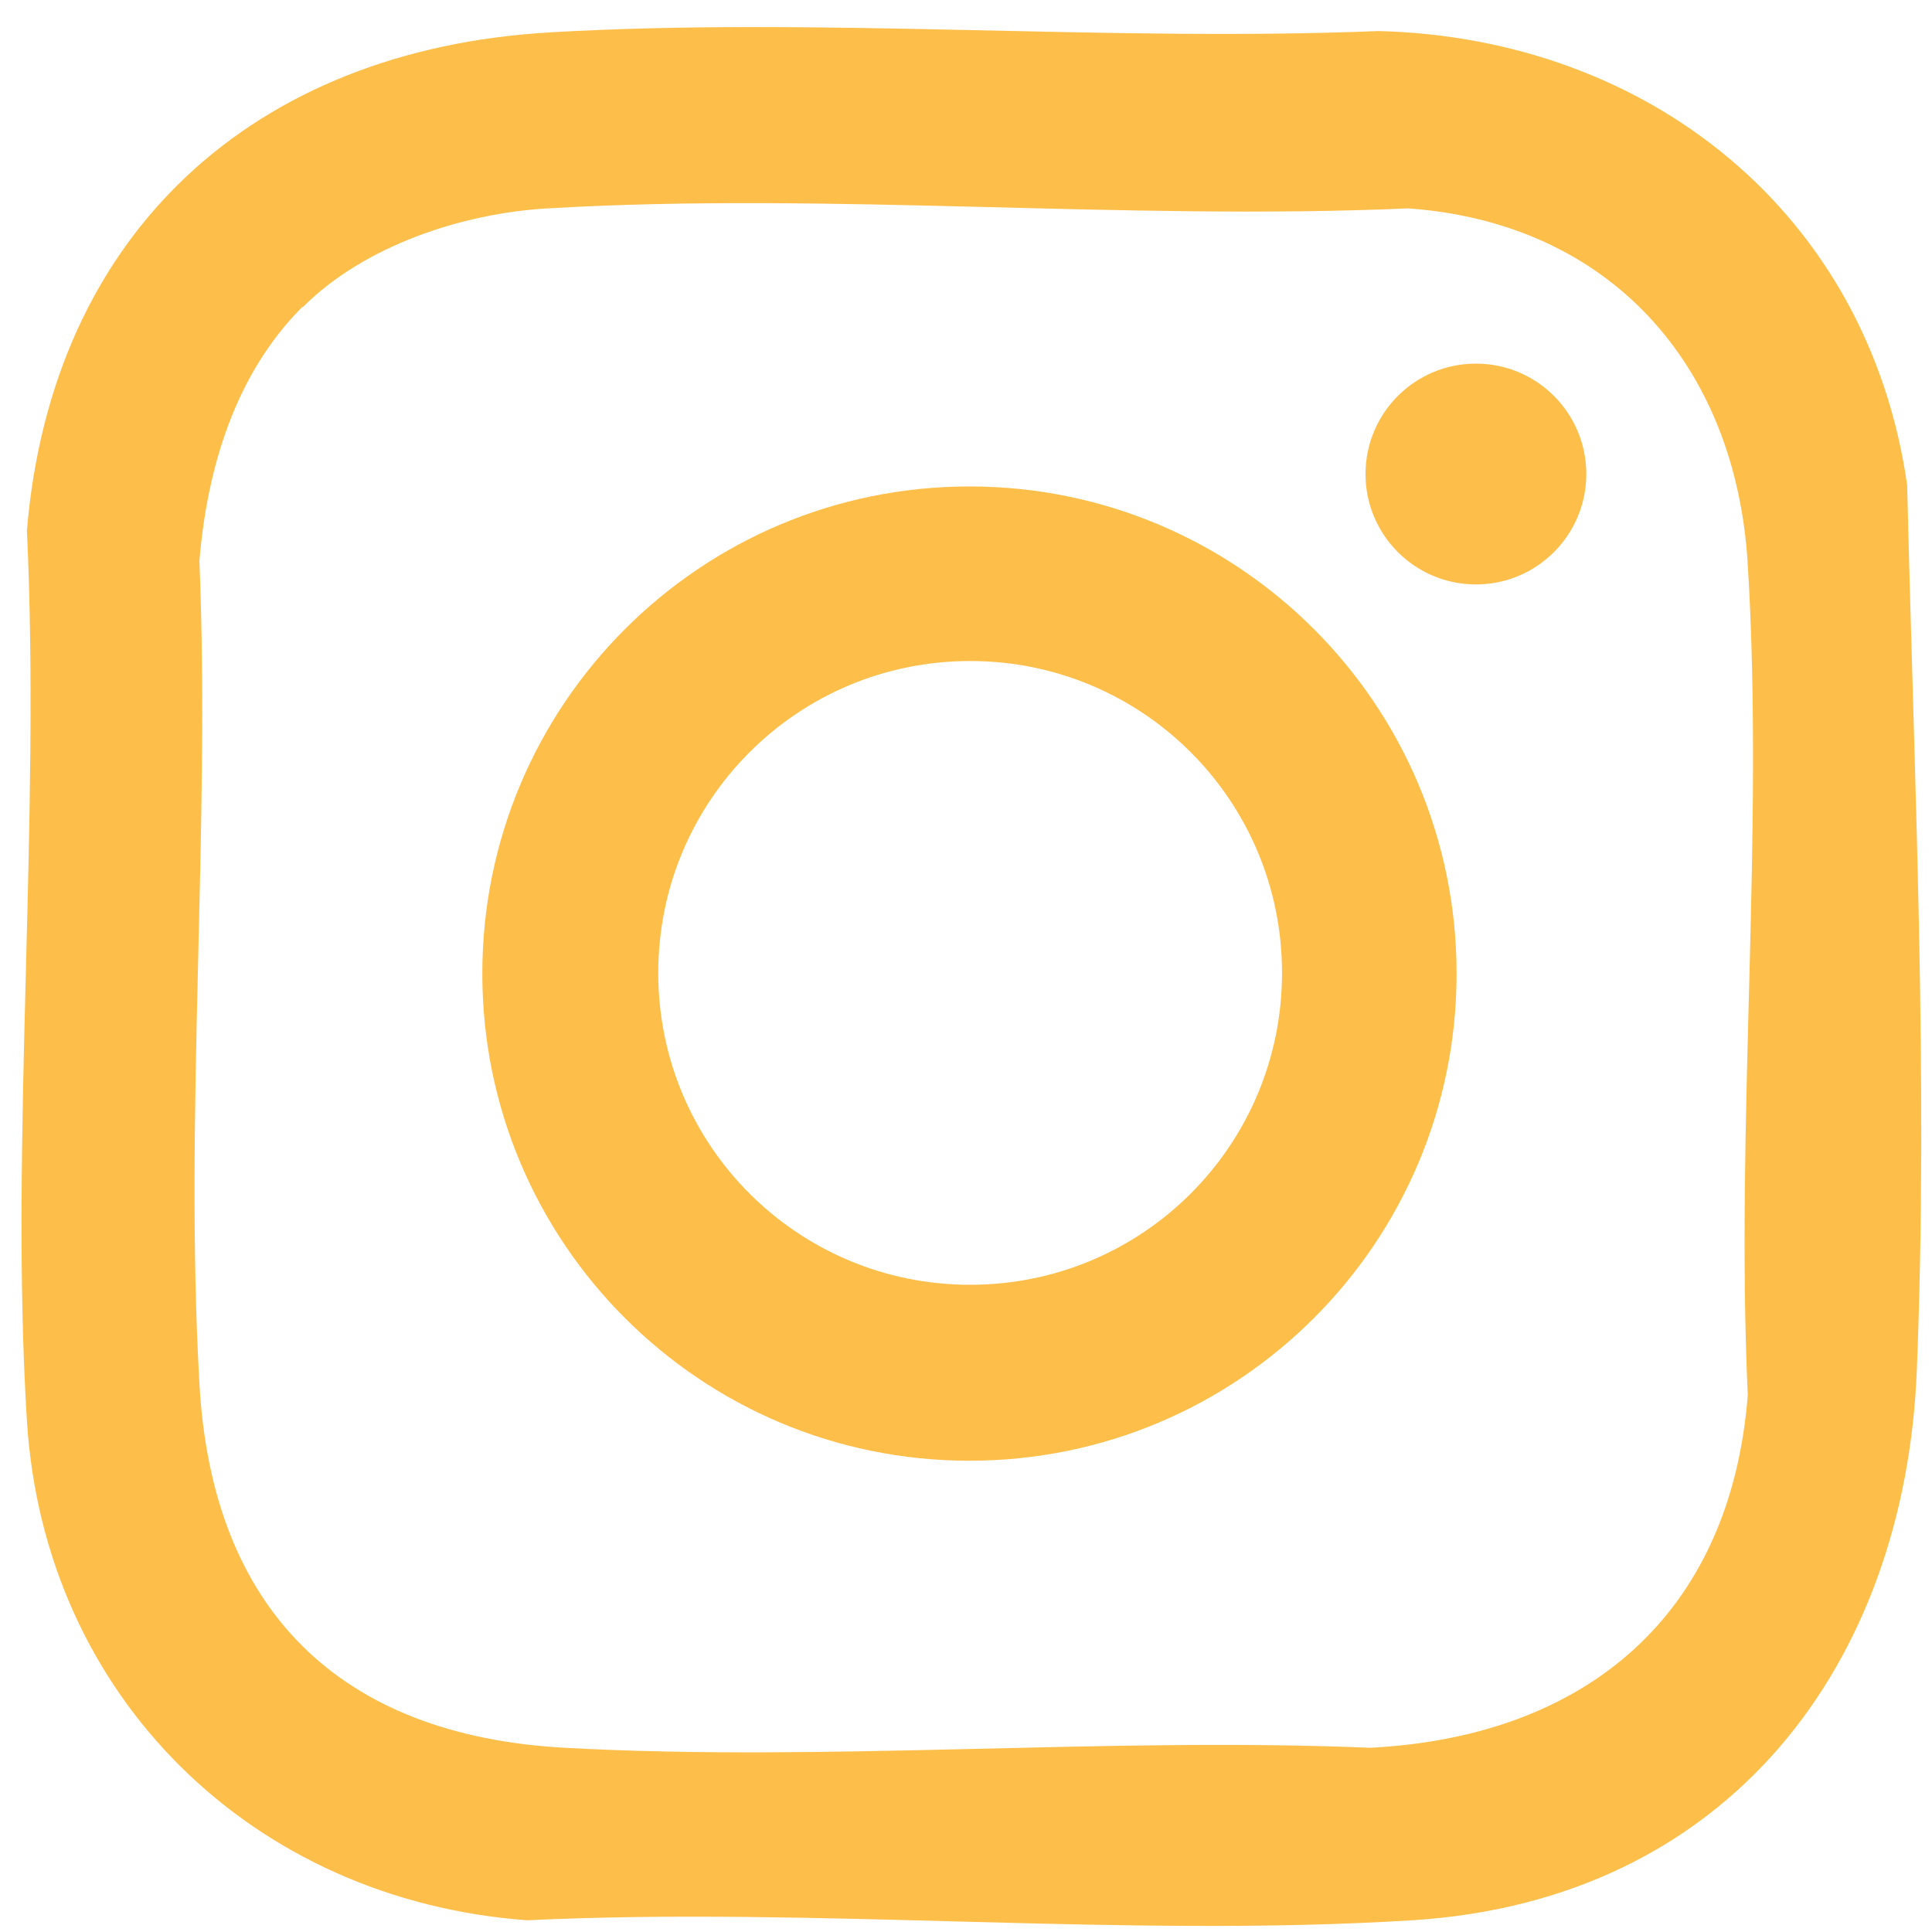
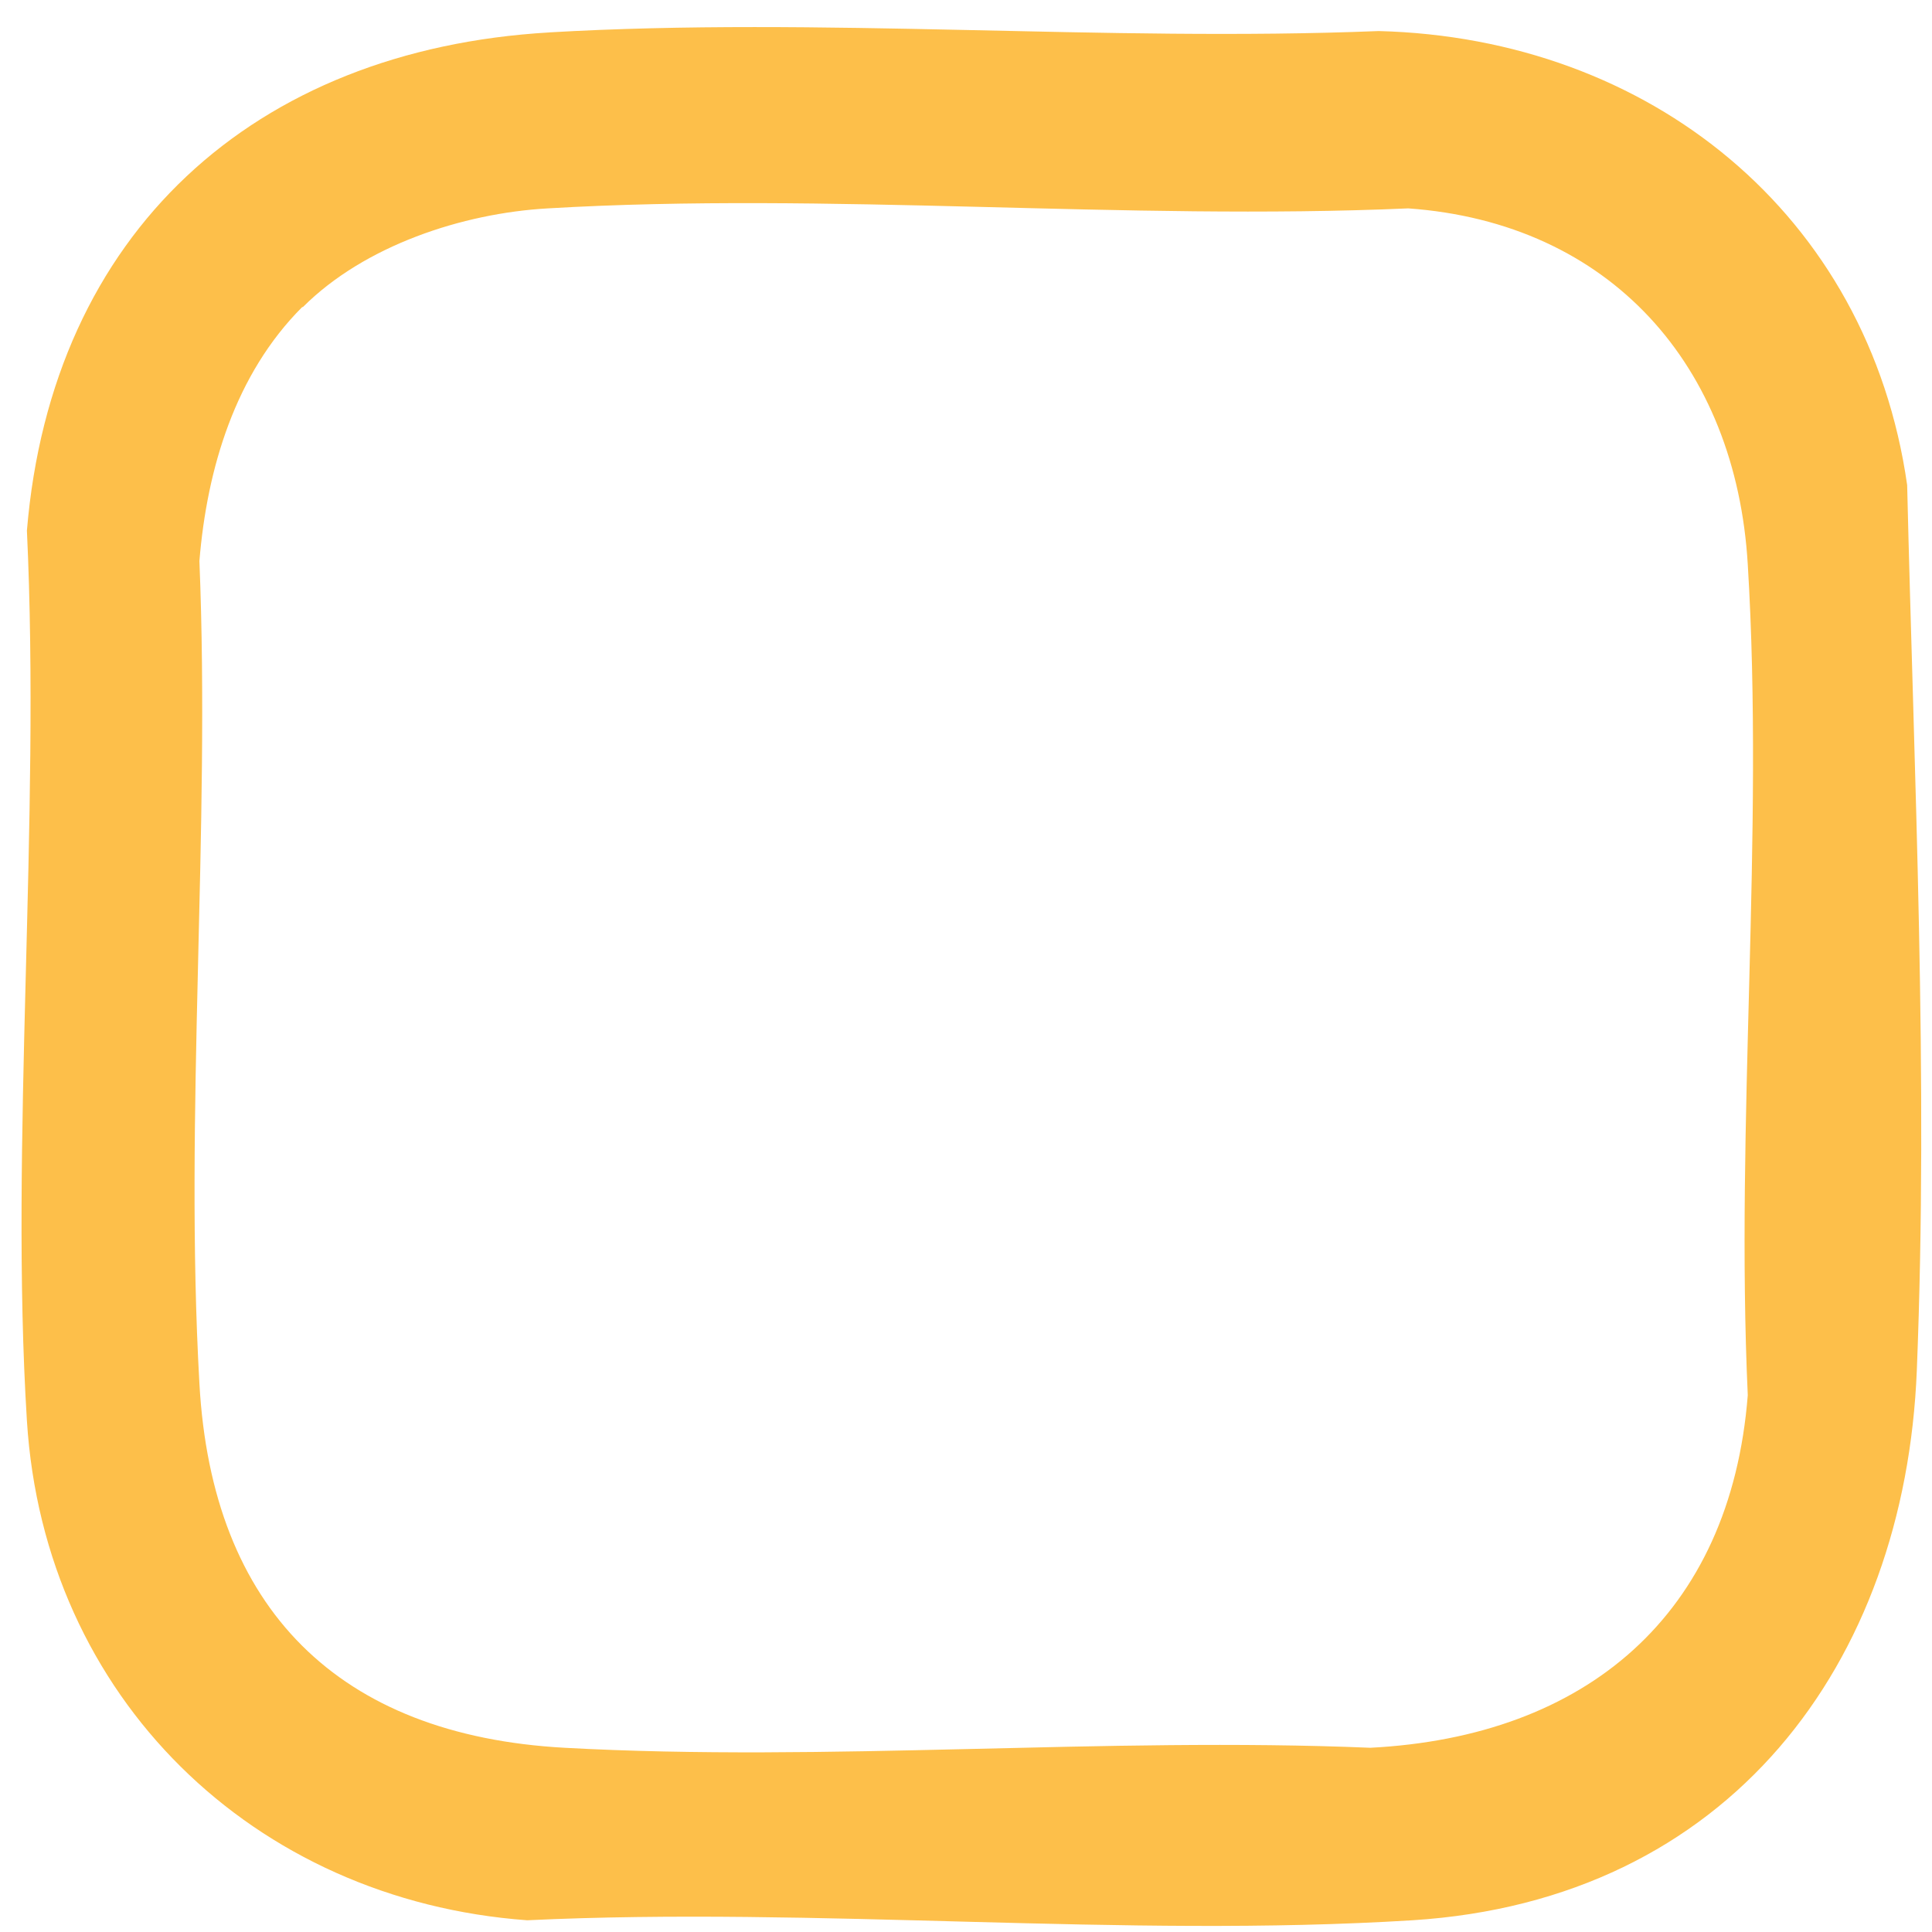
<svg xmlns="http://www.w3.org/2000/svg" width="28" height="28" viewBox="0 0 28 28" fill="none">
  <path d="M7.95 0.47C11.89 0.24 16.01 0.61 19.98 0.45C23.9 0.55 27.08 3.1 27.64 7.03C27.74 11.27 27.95 15.61 27.78 19.86C27.61 24.11 25.06 27.54 20.47 27.83C16.29 28.09 11.84 27.63 7.64 27.83C3.67 27.54 0.64 24.6 0.39 20.59C0.14 16.58 0.59 11.92 0.39 7.69C0.75 3.37 3.68 0.72 7.96 0.47H7.95ZM4.38 4.45C3.41 5.42 3 6.79 2.89 8.13C3.05 12.05 2.67 16.15 2.89 20.05C3.07 23.32 4.91 25.15 8.18 25.33C12 25.54 16.01 25.17 19.86 25.33C22.98 25.17 25.08 23.41 25.33 20.22C25.15 16.27 25.57 12.11 25.33 8.18C25.16 5.3 23.34 3.23 20.41 3.02C16.31 3.2 12.01 2.78 7.94 3.02C6.7 3.09 5.28 3.56 4.39 4.45H4.38Z" fill="#fdbf4a" />
-   <path d="M21.11 14.11C21.11 18.01 17.95 21.17 14.05 21.17C10.15 21.17 6.99 18.01 6.99 14.11C6.99 10.21 10.15 7.05 14.05 7.05C17.95 7.05 21.11 10.21 21.11 14.11ZM18.58 14.1C18.58 11.6 16.56 9.58 14.06 9.58C11.56 9.58 9.54 11.6 9.54 14.1C9.54 16.6 11.56 18.62 14.06 18.62C16.56 18.62 18.58 16.6 18.58 14.1Z" fill="#fdbf4a" />
-   <path d="M21.39 8.47C22.274 8.47 22.99 7.753 22.99 6.87C22.99 5.986 22.274 5.27 21.39 5.27C20.506 5.27 19.79 5.986 19.79 6.87C19.79 7.753 20.506 8.47 21.39 8.47Z" fill="#fdbf4a" />
</svg>